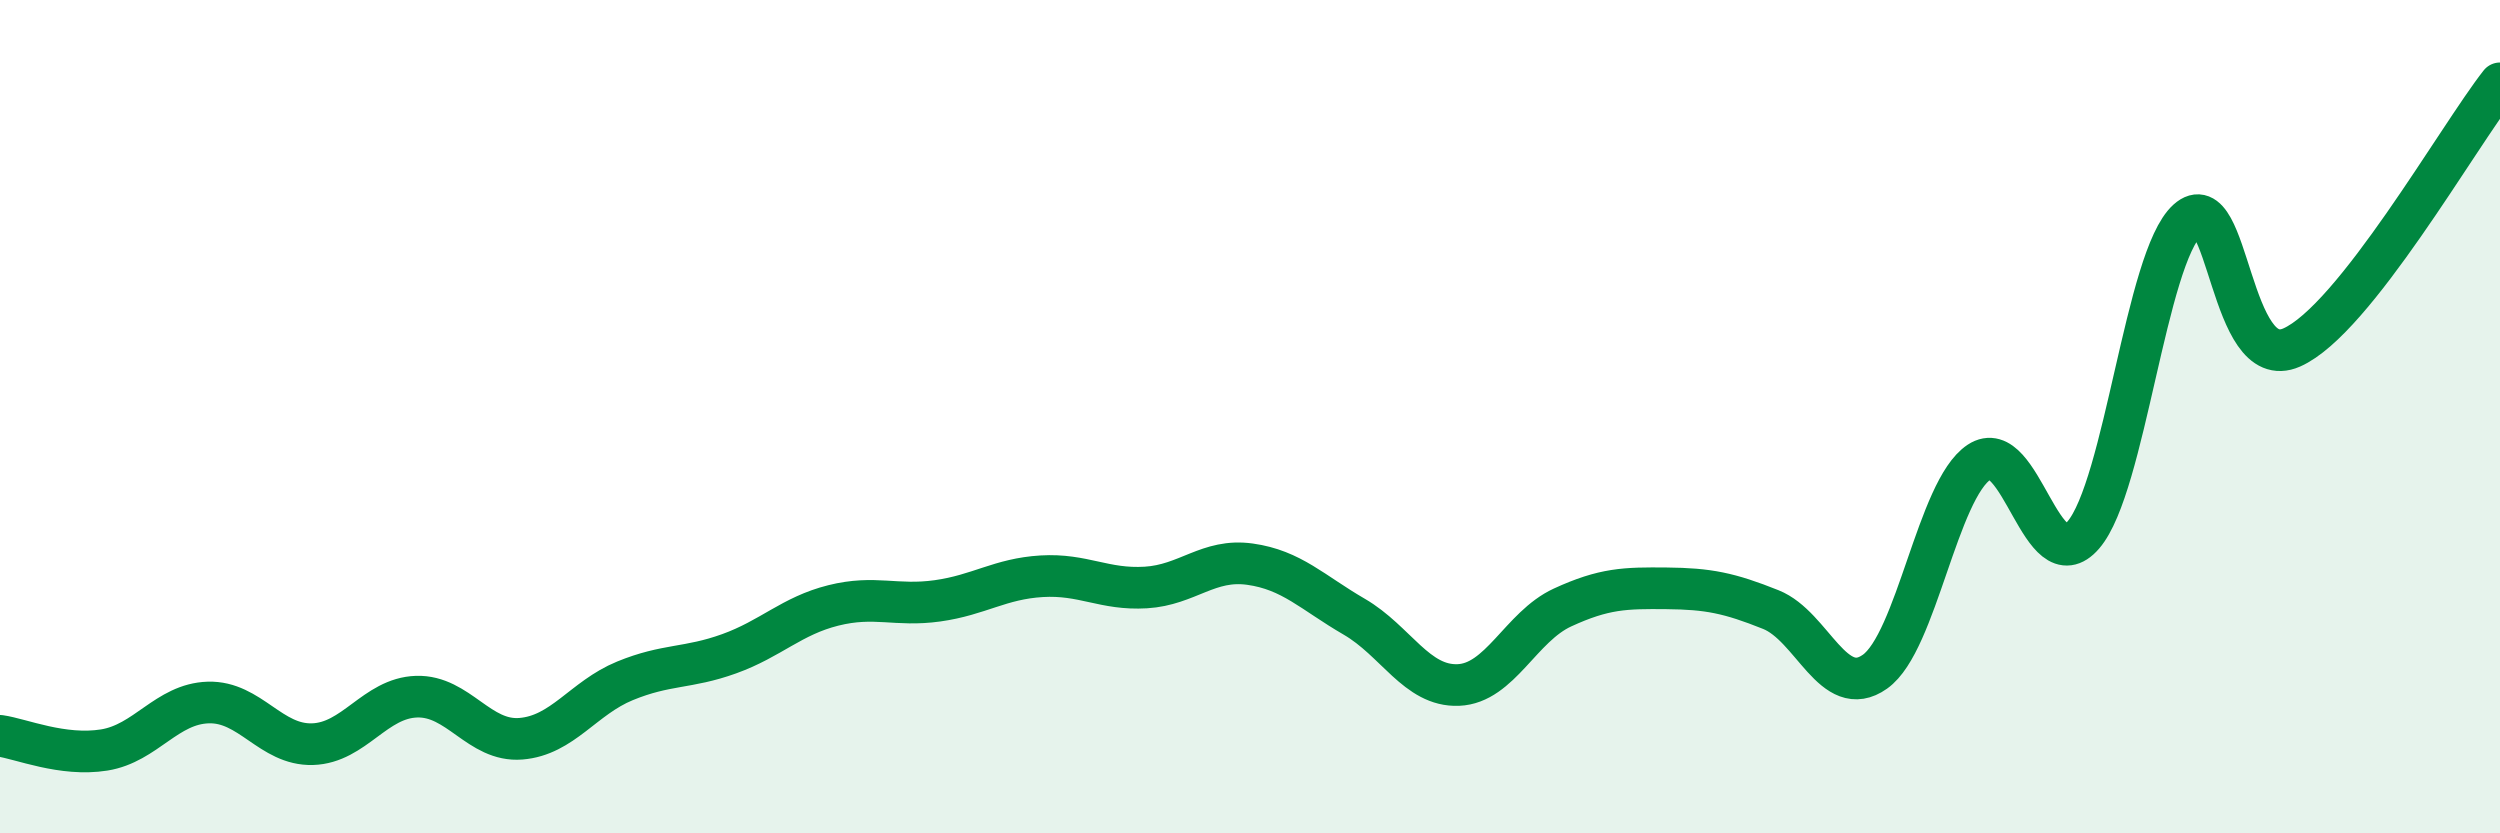
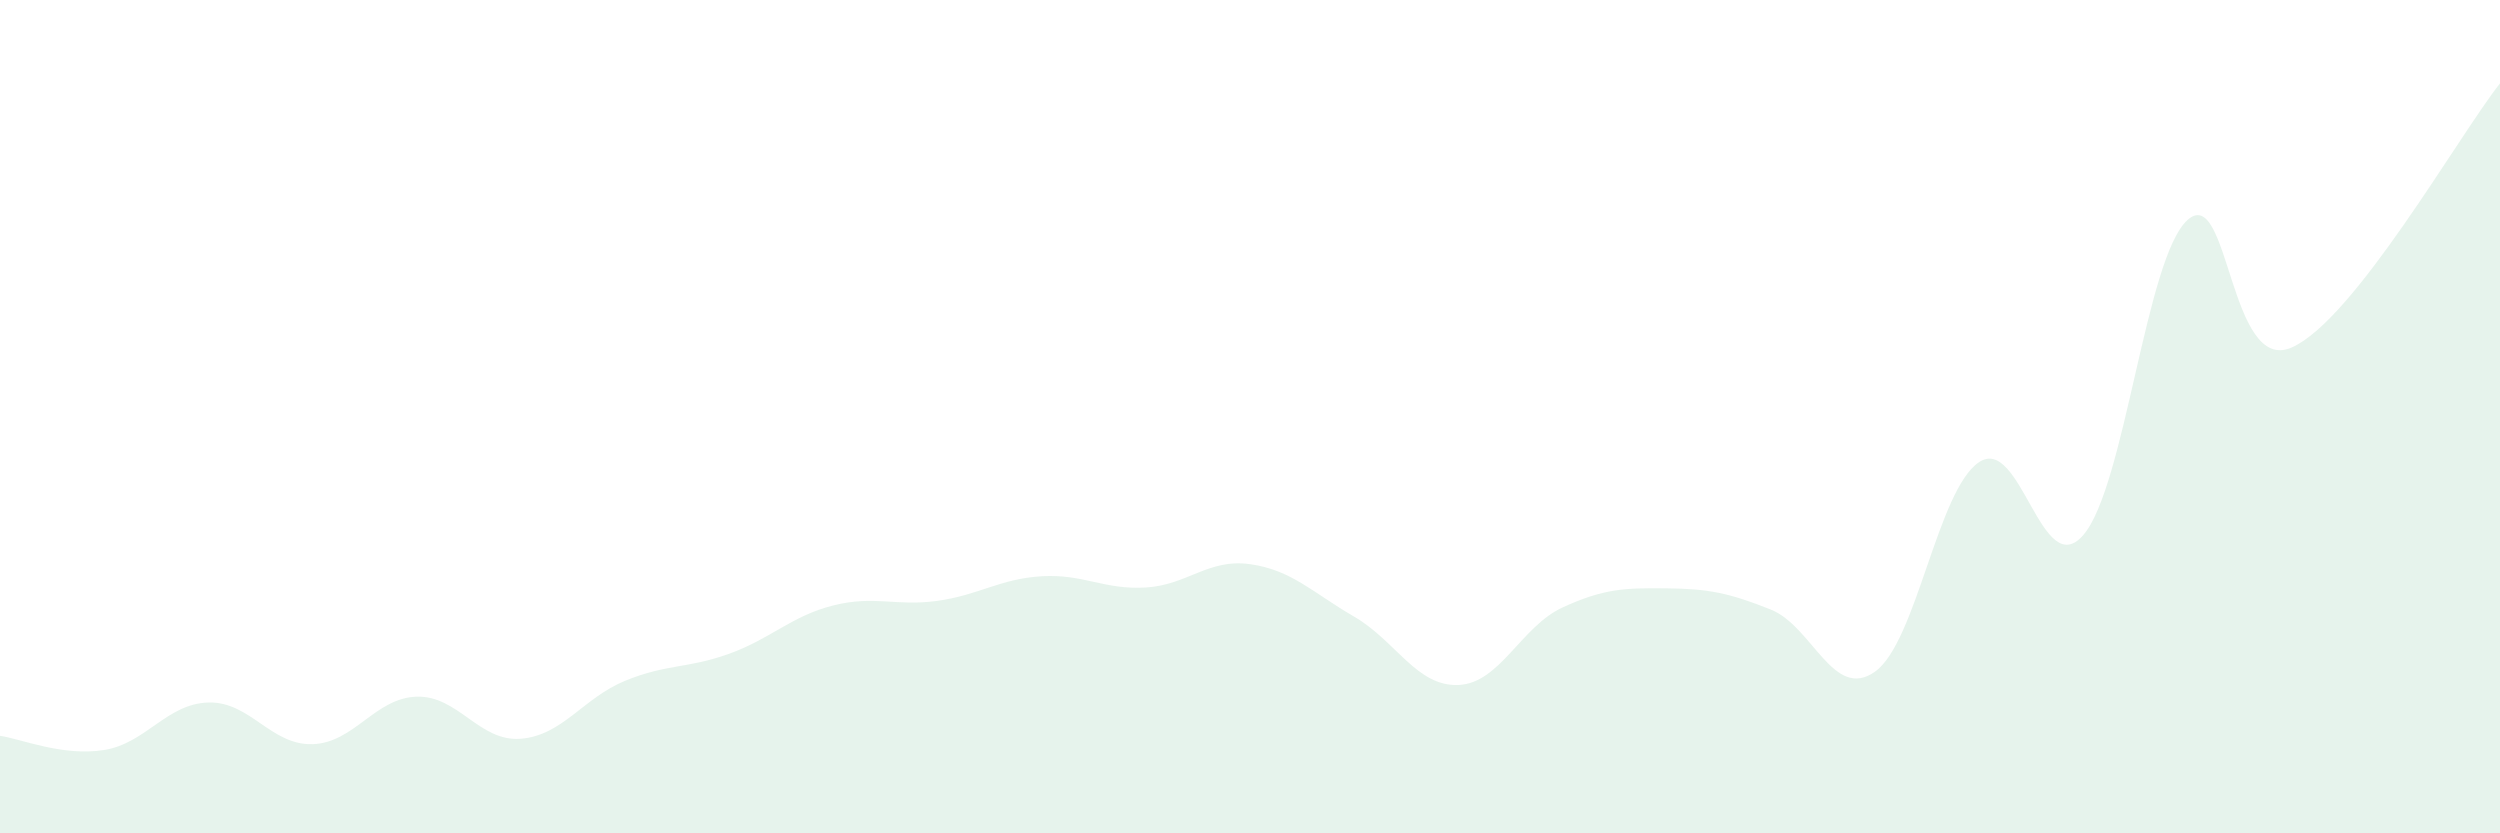
<svg xmlns="http://www.w3.org/2000/svg" width="60" height="20" viewBox="0 0 60 20">
  <path d="M 0,17.66 C 0.5,17.73 1.5,18.16 2.5,18 C 3.5,17.84 4,16.89 5,16.86 C 6,16.83 6.5,17.89 7.5,17.86 C 8.5,17.83 9,16.75 10,16.72 C 11,16.69 11.5,17.81 12.5,17.73 C 13.5,17.65 14,16.75 15,16.34 C 16,15.93 16.5,16.05 17.5,15.69 C 18.5,15.33 19,14.78 20,14.53 C 21,14.28 21.5,14.56 22.5,14.42 C 23.5,14.28 24,13.89 25,13.83 C 26,13.77 26.5,14.16 27.5,14.1 C 28.5,14.04 29,13.4 30,13.54 C 31,13.68 31.5,14.22 32.5,14.8 C 33.5,15.38 34,16.48 35,16.44 C 36,16.4 36.5,15.04 37.5,14.58 C 38.5,14.12 39,14.11 40,14.12 C 41,14.13 41.5,14.23 42.5,14.63 C 43.5,15.03 44,16.83 45,16.12 C 46,15.41 46.5,11.75 47.5,11.09 C 48.5,10.43 49,14 50,12.84 C 51,11.68 51.5,6.18 52.5,5.28 C 53.5,4.38 53.5,9 55,8.34 C 56.5,7.68 59,3.27 60,2L60 20L0 20Z" fill="#008740" opacity="0.1" stroke-linecap="round" stroke-linejoin="round" />
-   <path d="M 0,17.66 C 0.5,17.73 1.5,18.16 2.5,18 C 3.5,17.84 4,16.89 5,16.86 C 6,16.83 6.5,17.89 7.5,17.86 C 8.5,17.83 9,16.75 10,16.72 C 11,16.69 11.5,17.81 12.5,17.73 C 13.5,17.65 14,16.75 15,16.34 C 16,15.93 16.5,16.05 17.5,15.69 C 18.5,15.33 19,14.78 20,14.53 C 21,14.28 21.5,14.56 22.5,14.42 C 23.5,14.28 24,13.89 25,13.83 C 26,13.77 26.5,14.16 27.5,14.1 C 28.5,14.04 29,13.4 30,13.54 C 31,13.68 31.5,14.22 32.5,14.8 C 33.5,15.38 34,16.48 35,16.44 C 36,16.4 36.5,15.04 37.5,14.58 C 38.5,14.12 39,14.11 40,14.12 C 41,14.13 41.5,14.23 42.5,14.63 C 43.5,15.03 44,16.83 45,16.12 C 46,15.41 46.5,11.75 47.5,11.09 C 48.5,10.43 49,14 50,12.84 C 51,11.68 51.5,6.18 52.5,5.28 C 53.5,4.38 53.5,9 55,8.34 C 56.5,7.68 59,3.27 60,2" stroke="#008740" stroke-width="1" fill="none" stroke-linecap="round" stroke-linejoin="round" />
</svg>